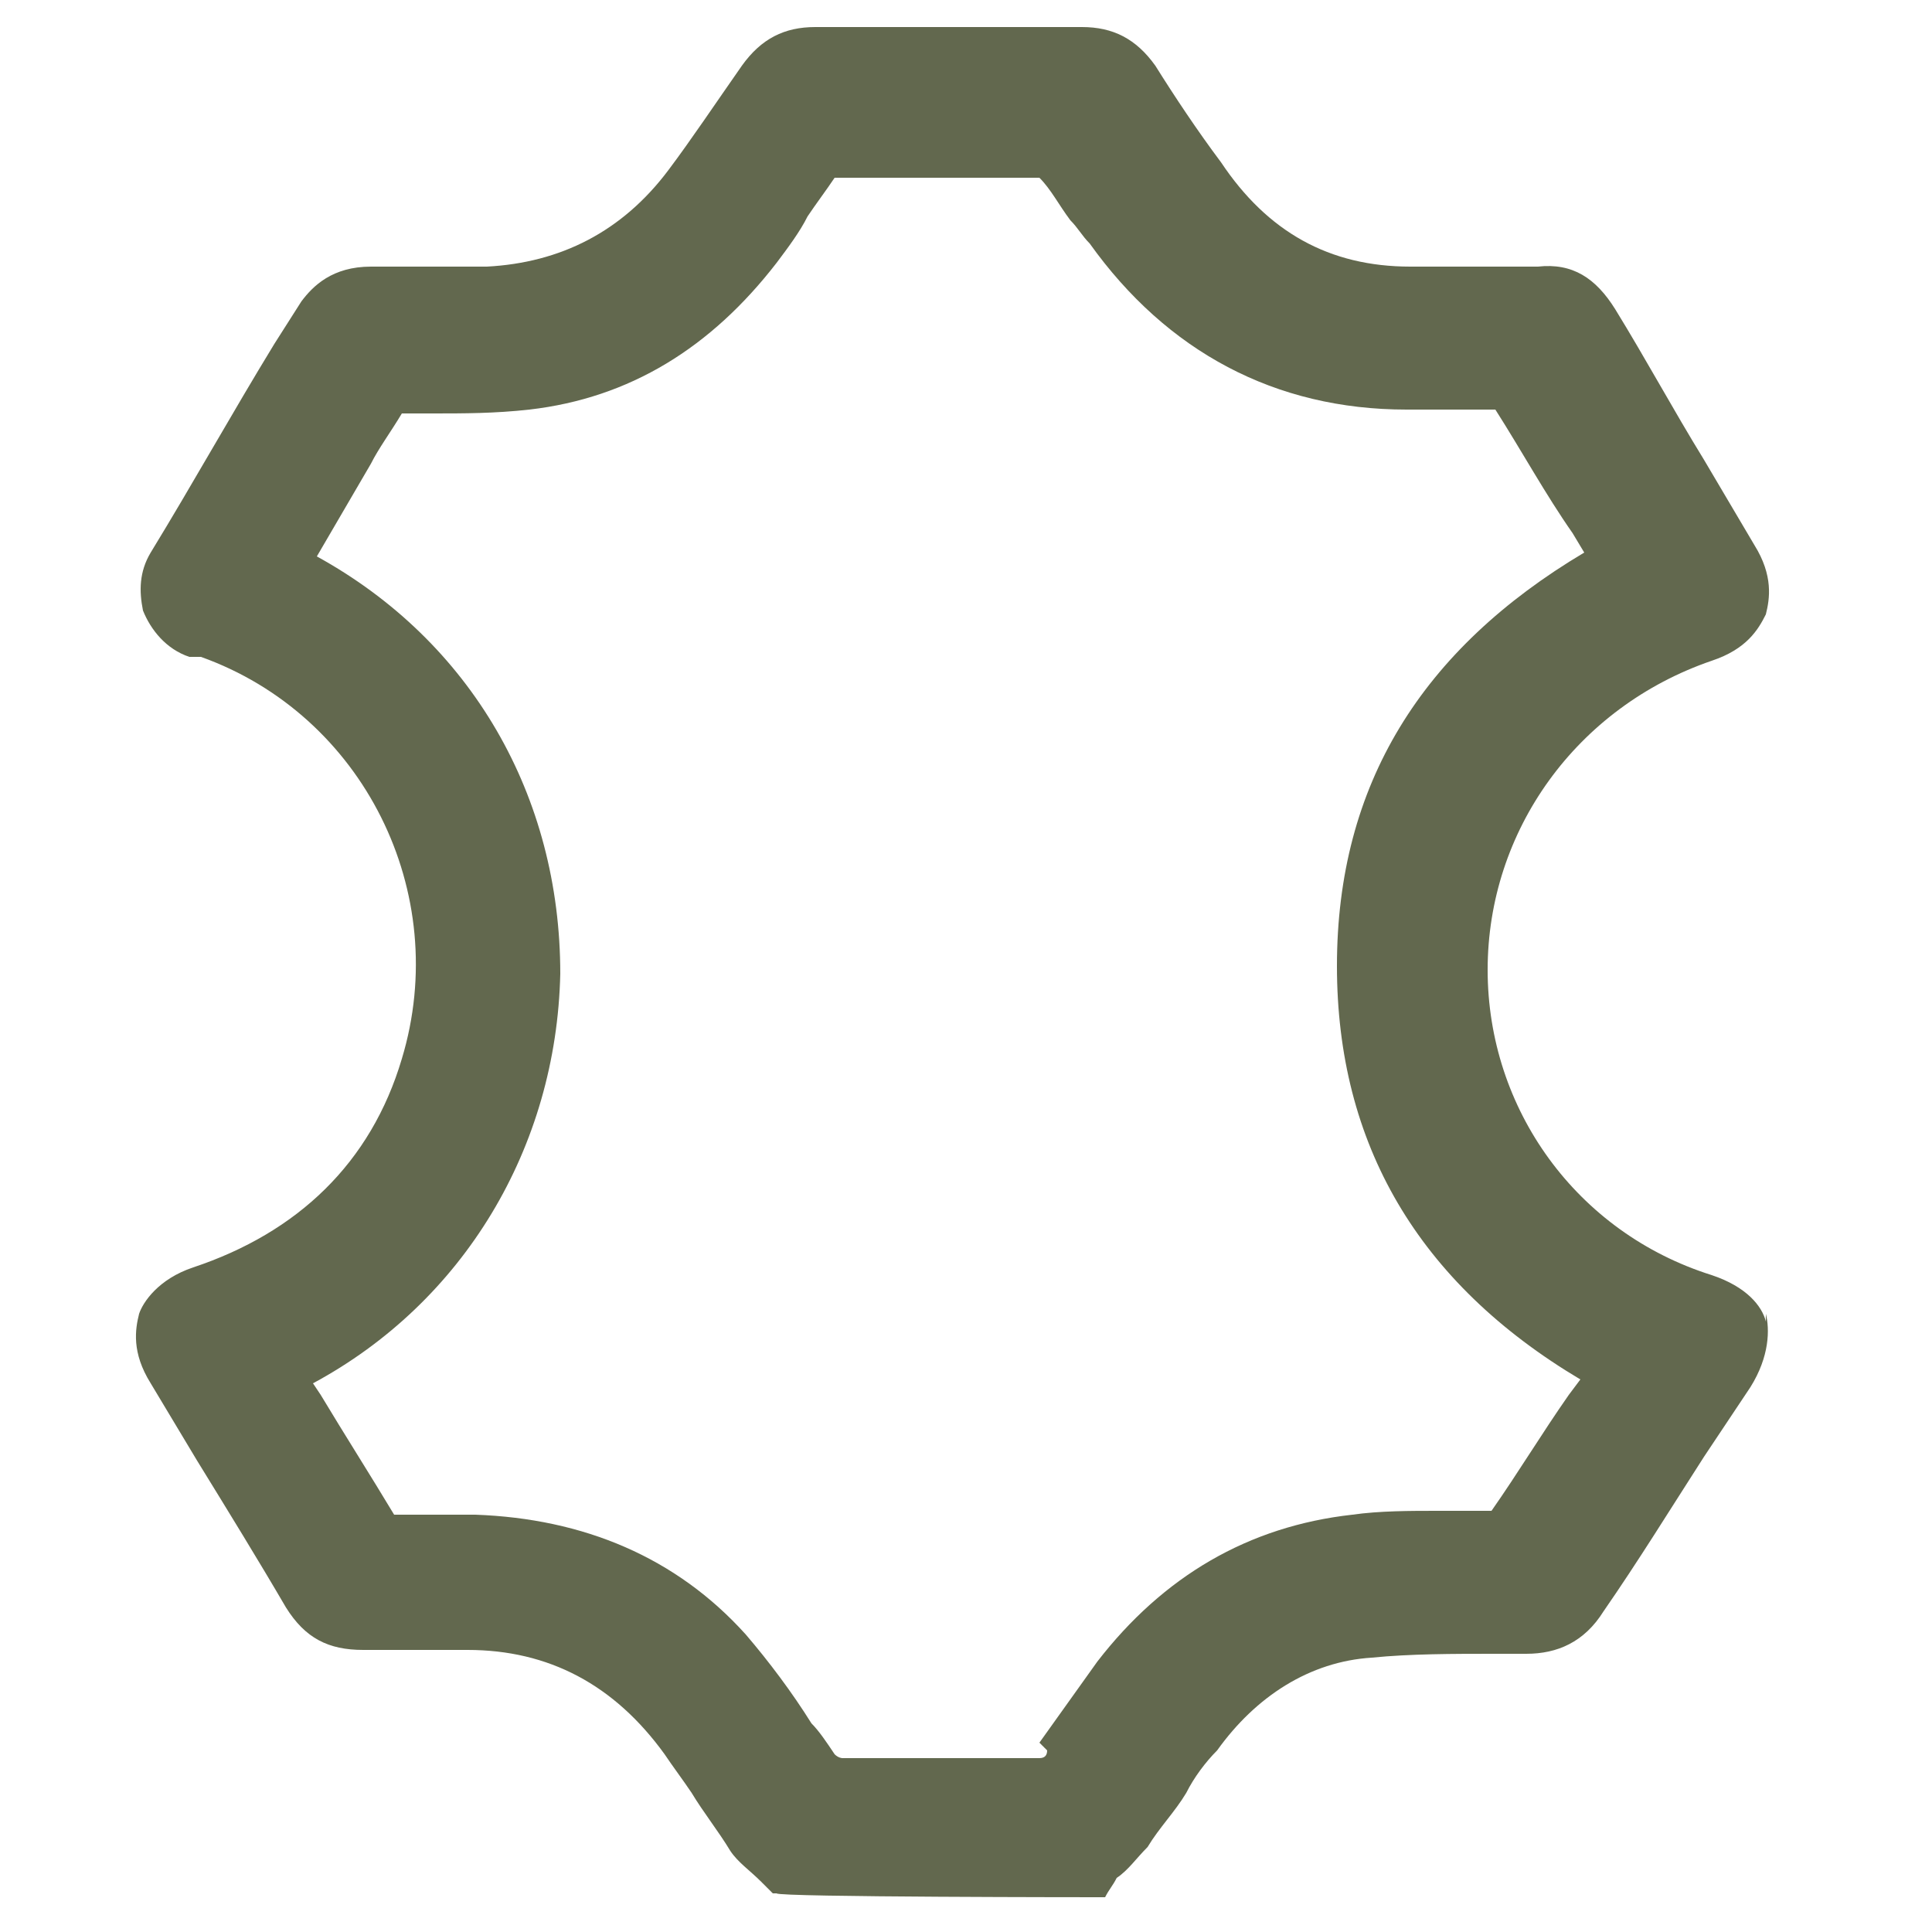
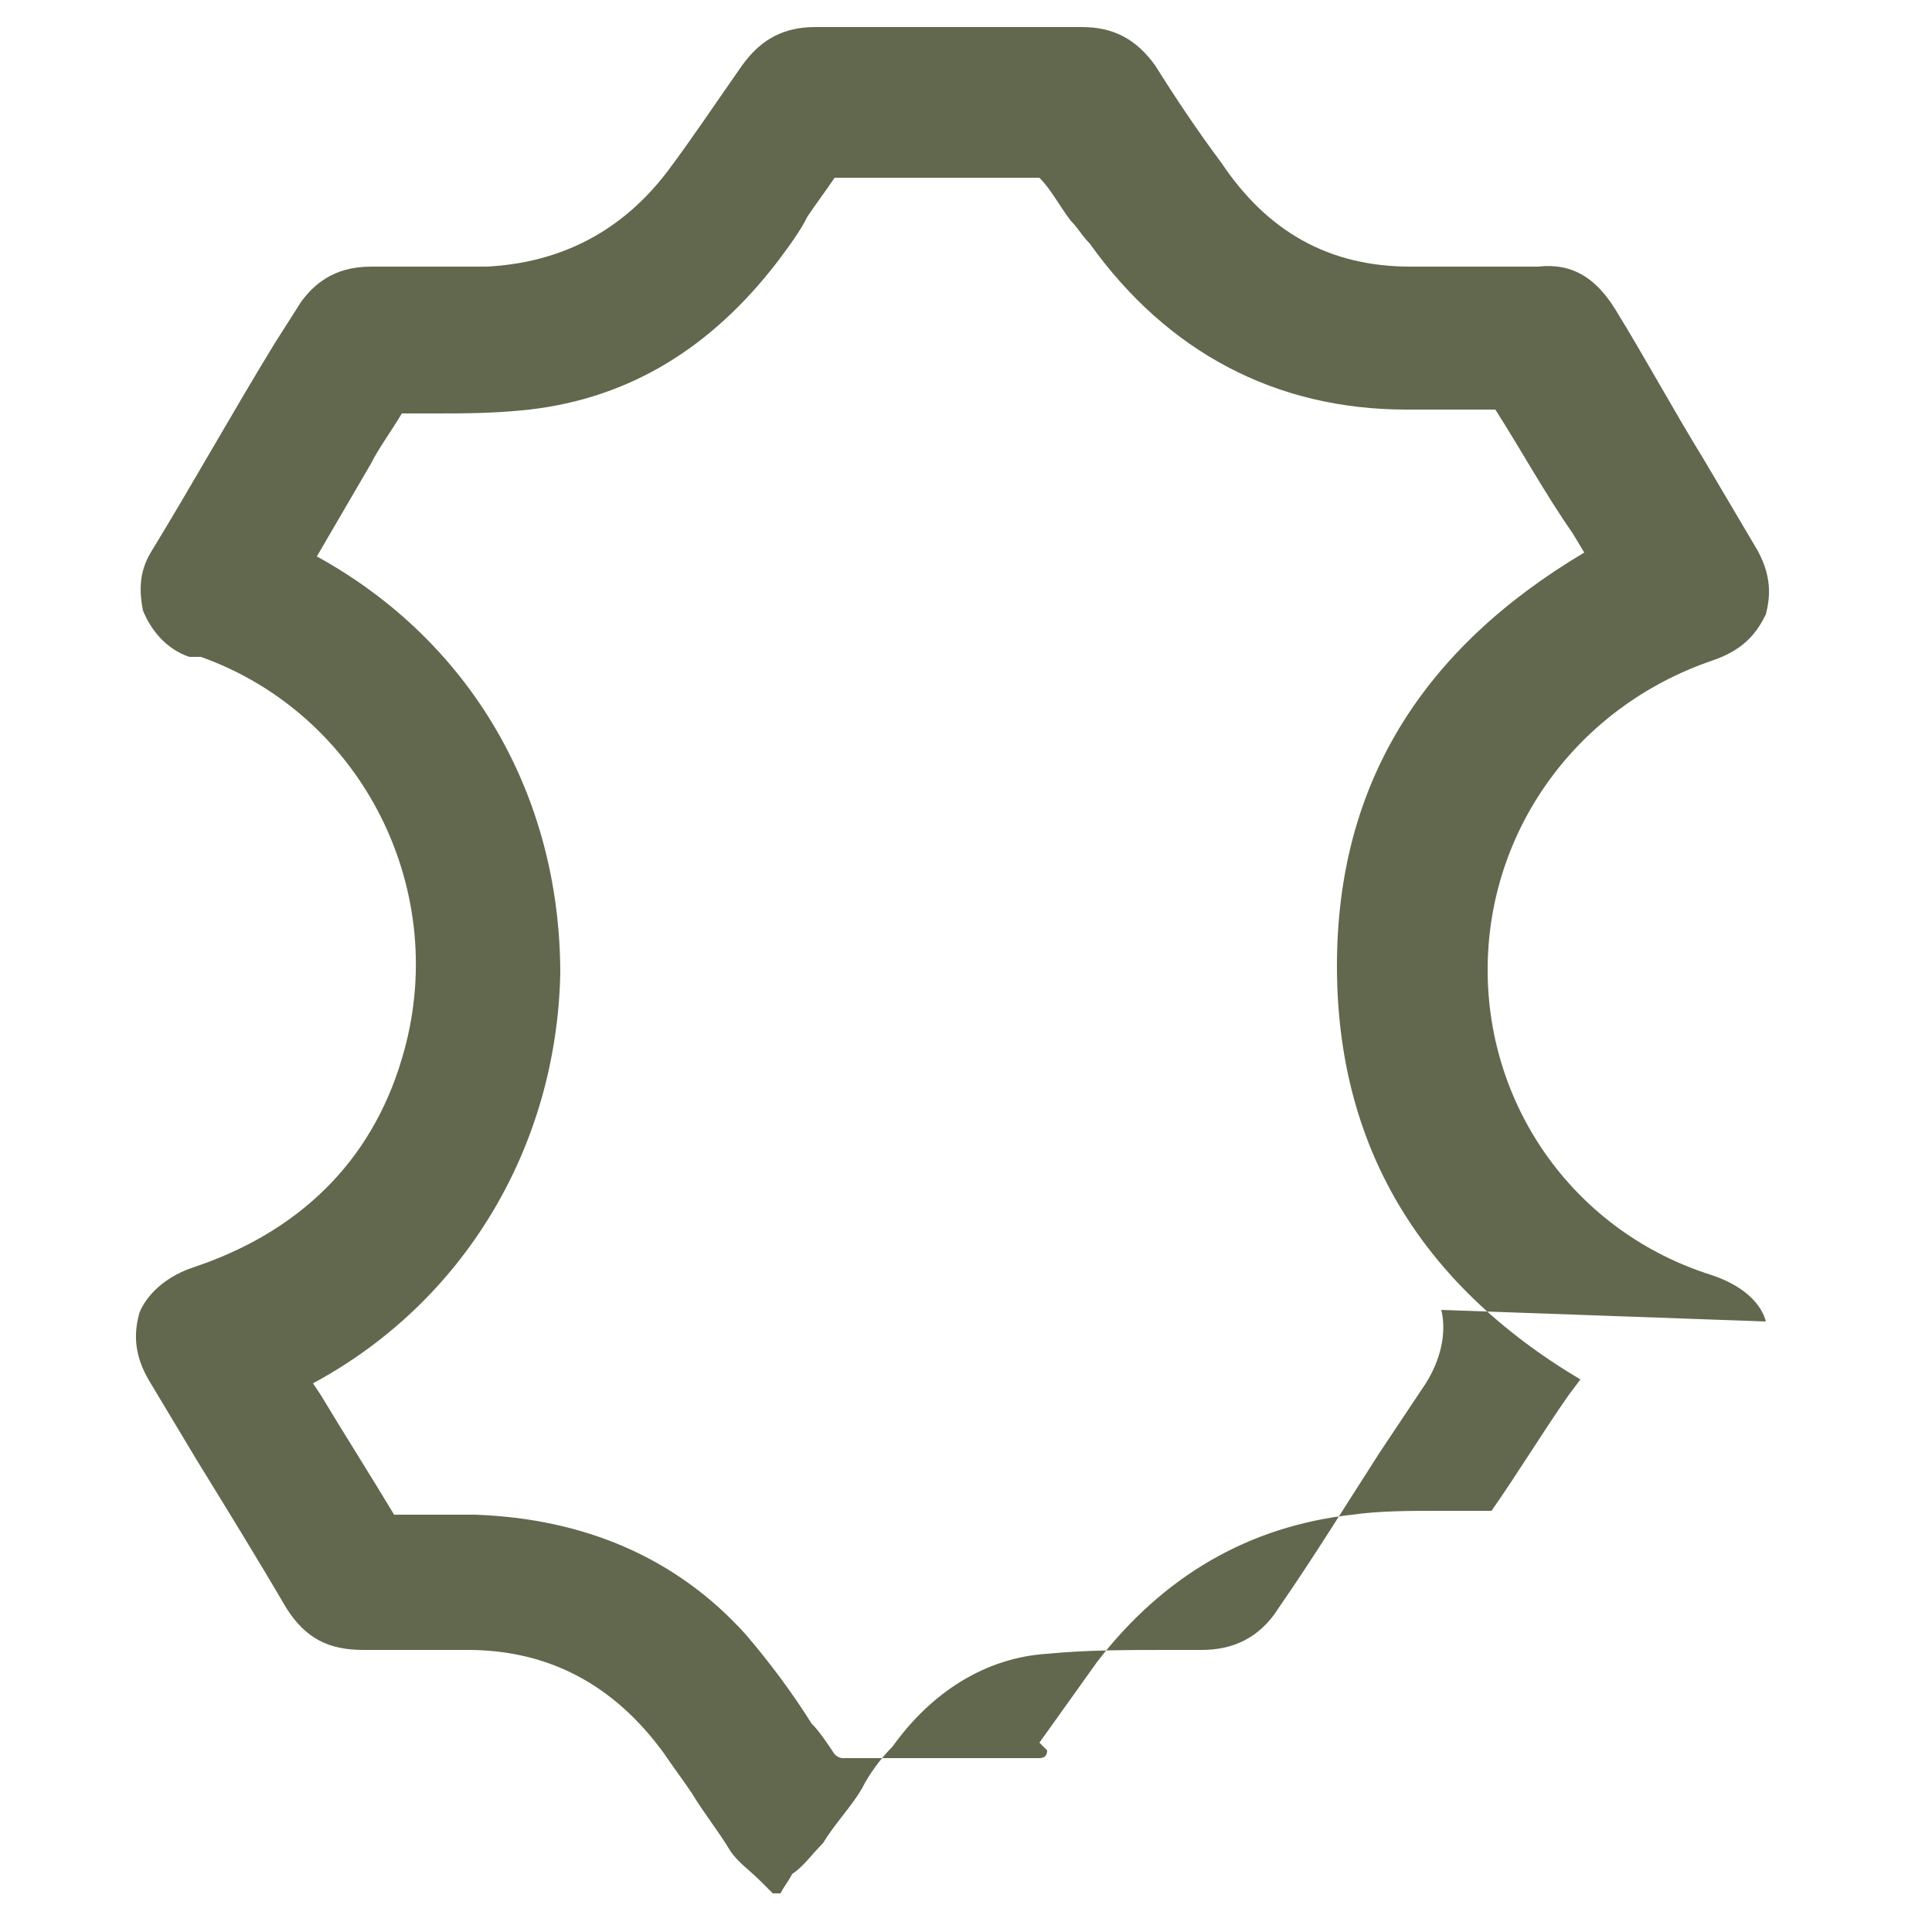
<svg xmlns="http://www.w3.org/2000/svg" id="Layer_1" data-name="Layer 1" viewBox="0 0 50 50">
  <defs>
    <style>      .cls-1 {        fill: #62684e;        stroke-width: 0px;      }    </style>
  </defs>
-   <path class="cls-1" d="M45.7,34.2c-.1-.4-.5-.9-1.4-1.2-3.5-1.1-5.8-4.3-5.8-7.9,0-3.6,2.3-6.8,5.8-8,.9-.3,1.2-.8,1.4-1.2.1-.4.2-1-.3-1.8l-1.3-2.2c-.8-1.3-1.5-2.6-2.3-3.9-.5-.8-1.1-1.2-2-1.1-1.1,0-2.2,0-3.3,0-2.1,0-3.7-.9-4.9-2.7-.6-.8-1.2-1.7-1.7-2.5-.5-.7-1.1-1-1.9-1-2.3,0-4.6,0-6.9,0-.8,0-1.4.3-1.9,1-.7,1-1.3,1.9-1.9,2.7-1.2,1.6-2.8,2.4-4.7,2.5-.7,0-1.4,0-2.1,0h-.9c-1,0-1.5.5-1.8.9l-.7,1.1c-1.1,1.8-2.1,3.6-3.2,5.4-.3.5-.3,1-.2,1.5.2.5.6,1,1.2,1.2,0,0,.2,0,.2,0h.1c4.2,1.5,6.5,6.1,5.2,10.4-.8,2.7-2.7,4.5-5.4,5.4-.9.3-1.3.9-1.4,1.2-.1.4-.2,1,.3,1.8l1.2,2c.8,1.3,1.6,2.6,2.3,3.8.5.8,1.1,1.1,2,1.1.9,0,1.8,0,2.7,0,2.1,0,3.8.9,5.1,2.7.2.3.5.7.7,1,.3.5.7,1,1,1.5.2.3.5.5.8.8.1.1.2.2.3.3h.1c0,.1,8.4.1,8.4.1h.1c.1-.2.2-.3.3-.5.3-.2.5-.5.8-.8.3-.5.7-.9,1-1.4.2-.4.5-.8.8-1.1,1-1.4,2.4-2.3,4-2.4,1-.1,2.1-.1,3.2-.1h.8c.8,0,1.5-.3,2-1.1.9-1.3,1.7-2.6,2.6-4l1.2-1.8c.5-.8.5-1.5.4-1.9ZM27.1,45.3h0q0,.2-.2.2c-.8,0-1.6,0-2.5,0s-1.7,0-2.6,0c0,0-.1,0-.2-.1-.2-.3-.4-.6-.6-.8-.5-.8-1.1-1.6-1.7-2.3-1.8-2-4.2-3-7-3.1h-1c-.3,0-.7,0-1.1,0-.6-1-1.3-2.1-1.9-3.1l-.2-.3c3.9-2.1,6.3-6.1,6.4-10.6,0-4.6-2.3-8.6-6.3-10.8l1.4-2.4c.2-.4.5-.8.8-1.3,0,0,0,0,.1,0h.7c.8,0,1.6,0,2.5-.1,2.6-.3,4.7-1.6,6.4-3.8.3-.4.6-.8.8-1.2.2-.3.5-.7.7-1,0,0,0,0,0,0,1.7,0,3.5,0,5.2,0,0,0,.1,0,.1,0,.3.3.5.7.8,1.1.2.2.3.4.5.6,2,2.8,4.8,4.3,8.2,4.3.3,0,.6,0,.9,0,.5,0,.9,0,1.4,0,.7,1.1,1.3,2.2,2,3.2l.3.5c-4.2,2.5-6.4,6-6.4,10.7,0,4.6,2.1,8.2,6.3,10.7l-.3.4c-.7,1-1.3,2-2,3,0,0,0,0-.2,0-.4,0-.8,0-1.2,0-.7,0-1.5,0-2.2.1-2.7.3-4.9,1.6-6.6,3.8-.5.7-1,1.4-1.5,2.1Z" />
+   <path class="cls-1" d="M45.7,34.2c-.1-.4-.5-.9-1.4-1.2-3.5-1.1-5.8-4.3-5.8-7.9,0-3.6,2.3-6.8,5.8-8,.9-.3,1.2-.8,1.4-1.2.1-.4.2-1-.3-1.8l-1.3-2.2c-.8-1.3-1.5-2.6-2.3-3.9-.5-.8-1.1-1.2-2-1.1-1.1,0-2.2,0-3.3,0-2.1,0-3.7-.9-4.9-2.7-.6-.8-1.2-1.7-1.7-2.5-.5-.7-1.1-1-1.9-1-2.3,0-4.6,0-6.9,0-.8,0-1.4.3-1.9,1-.7,1-1.3,1.9-1.9,2.7-1.2,1.6-2.8,2.4-4.7,2.5-.7,0-1.4,0-2.1,0h-.9c-1,0-1.5.5-1.8.9l-.7,1.1c-1.1,1.8-2.1,3.6-3.2,5.4-.3.5-.3,1-.2,1.5.2.5.6,1,1.2,1.2,0,0,.2,0,.2,0h.1c4.2,1.5,6.5,6.1,5.2,10.4-.8,2.7-2.7,4.5-5.4,5.4-.9.3-1.3.9-1.4,1.2-.1.4-.2,1,.3,1.8l1.2,2c.8,1.3,1.6,2.6,2.3,3.8.5.8,1.1,1.1,2,1.1.9,0,1.8,0,2.7,0,2.1,0,3.8.9,5.1,2.7.2.3.5.7.7,1,.3.5.7,1,1,1.5.2.3.5.5.8.8.1.1.2.2.3.3h.1h.1c.1-.2.2-.3.3-.5.3-.2.5-.5.8-.8.3-.5.7-.9,1-1.4.2-.4.5-.8.8-1.1,1-1.4,2.4-2.3,4-2.4,1-.1,2.1-.1,3.2-.1h.8c.8,0,1.5-.3,2-1.1.9-1.3,1.7-2.6,2.6-4l1.2-1.8c.5-.8.5-1.5.4-1.9ZM27.1,45.3h0q0,.2-.2.2c-.8,0-1.6,0-2.5,0s-1.7,0-2.6,0c0,0-.1,0-.2-.1-.2-.3-.4-.6-.6-.8-.5-.8-1.1-1.6-1.7-2.3-1.8-2-4.2-3-7-3.1h-1c-.3,0-.7,0-1.1,0-.6-1-1.3-2.1-1.9-3.1l-.2-.3c3.9-2.1,6.3-6.1,6.4-10.6,0-4.6-2.3-8.6-6.3-10.8l1.4-2.4c.2-.4.5-.8.8-1.3,0,0,0,0,.1,0h.7c.8,0,1.6,0,2.5-.1,2.6-.3,4.7-1.6,6.4-3.8.3-.4.6-.8.8-1.2.2-.3.5-.7.7-1,0,0,0,0,0,0,1.7,0,3.5,0,5.2,0,0,0,.1,0,.1,0,.3.3.5.7.8,1.1.2.2.3.4.5.6,2,2.8,4.8,4.3,8.2,4.3.3,0,.6,0,.9,0,.5,0,.9,0,1.4,0,.7,1.1,1.3,2.2,2,3.2l.3.5c-4.2,2.5-6.4,6-6.4,10.7,0,4.6,2.1,8.2,6.3,10.7l-.3.4c-.7,1-1.3,2-2,3,0,0,0,0-.2,0-.4,0-.8,0-1.2,0-.7,0-1.5,0-2.2.1-2.7.3-4.9,1.6-6.6,3.8-.5.7-1,1.4-1.5,2.1Z" />
</svg>